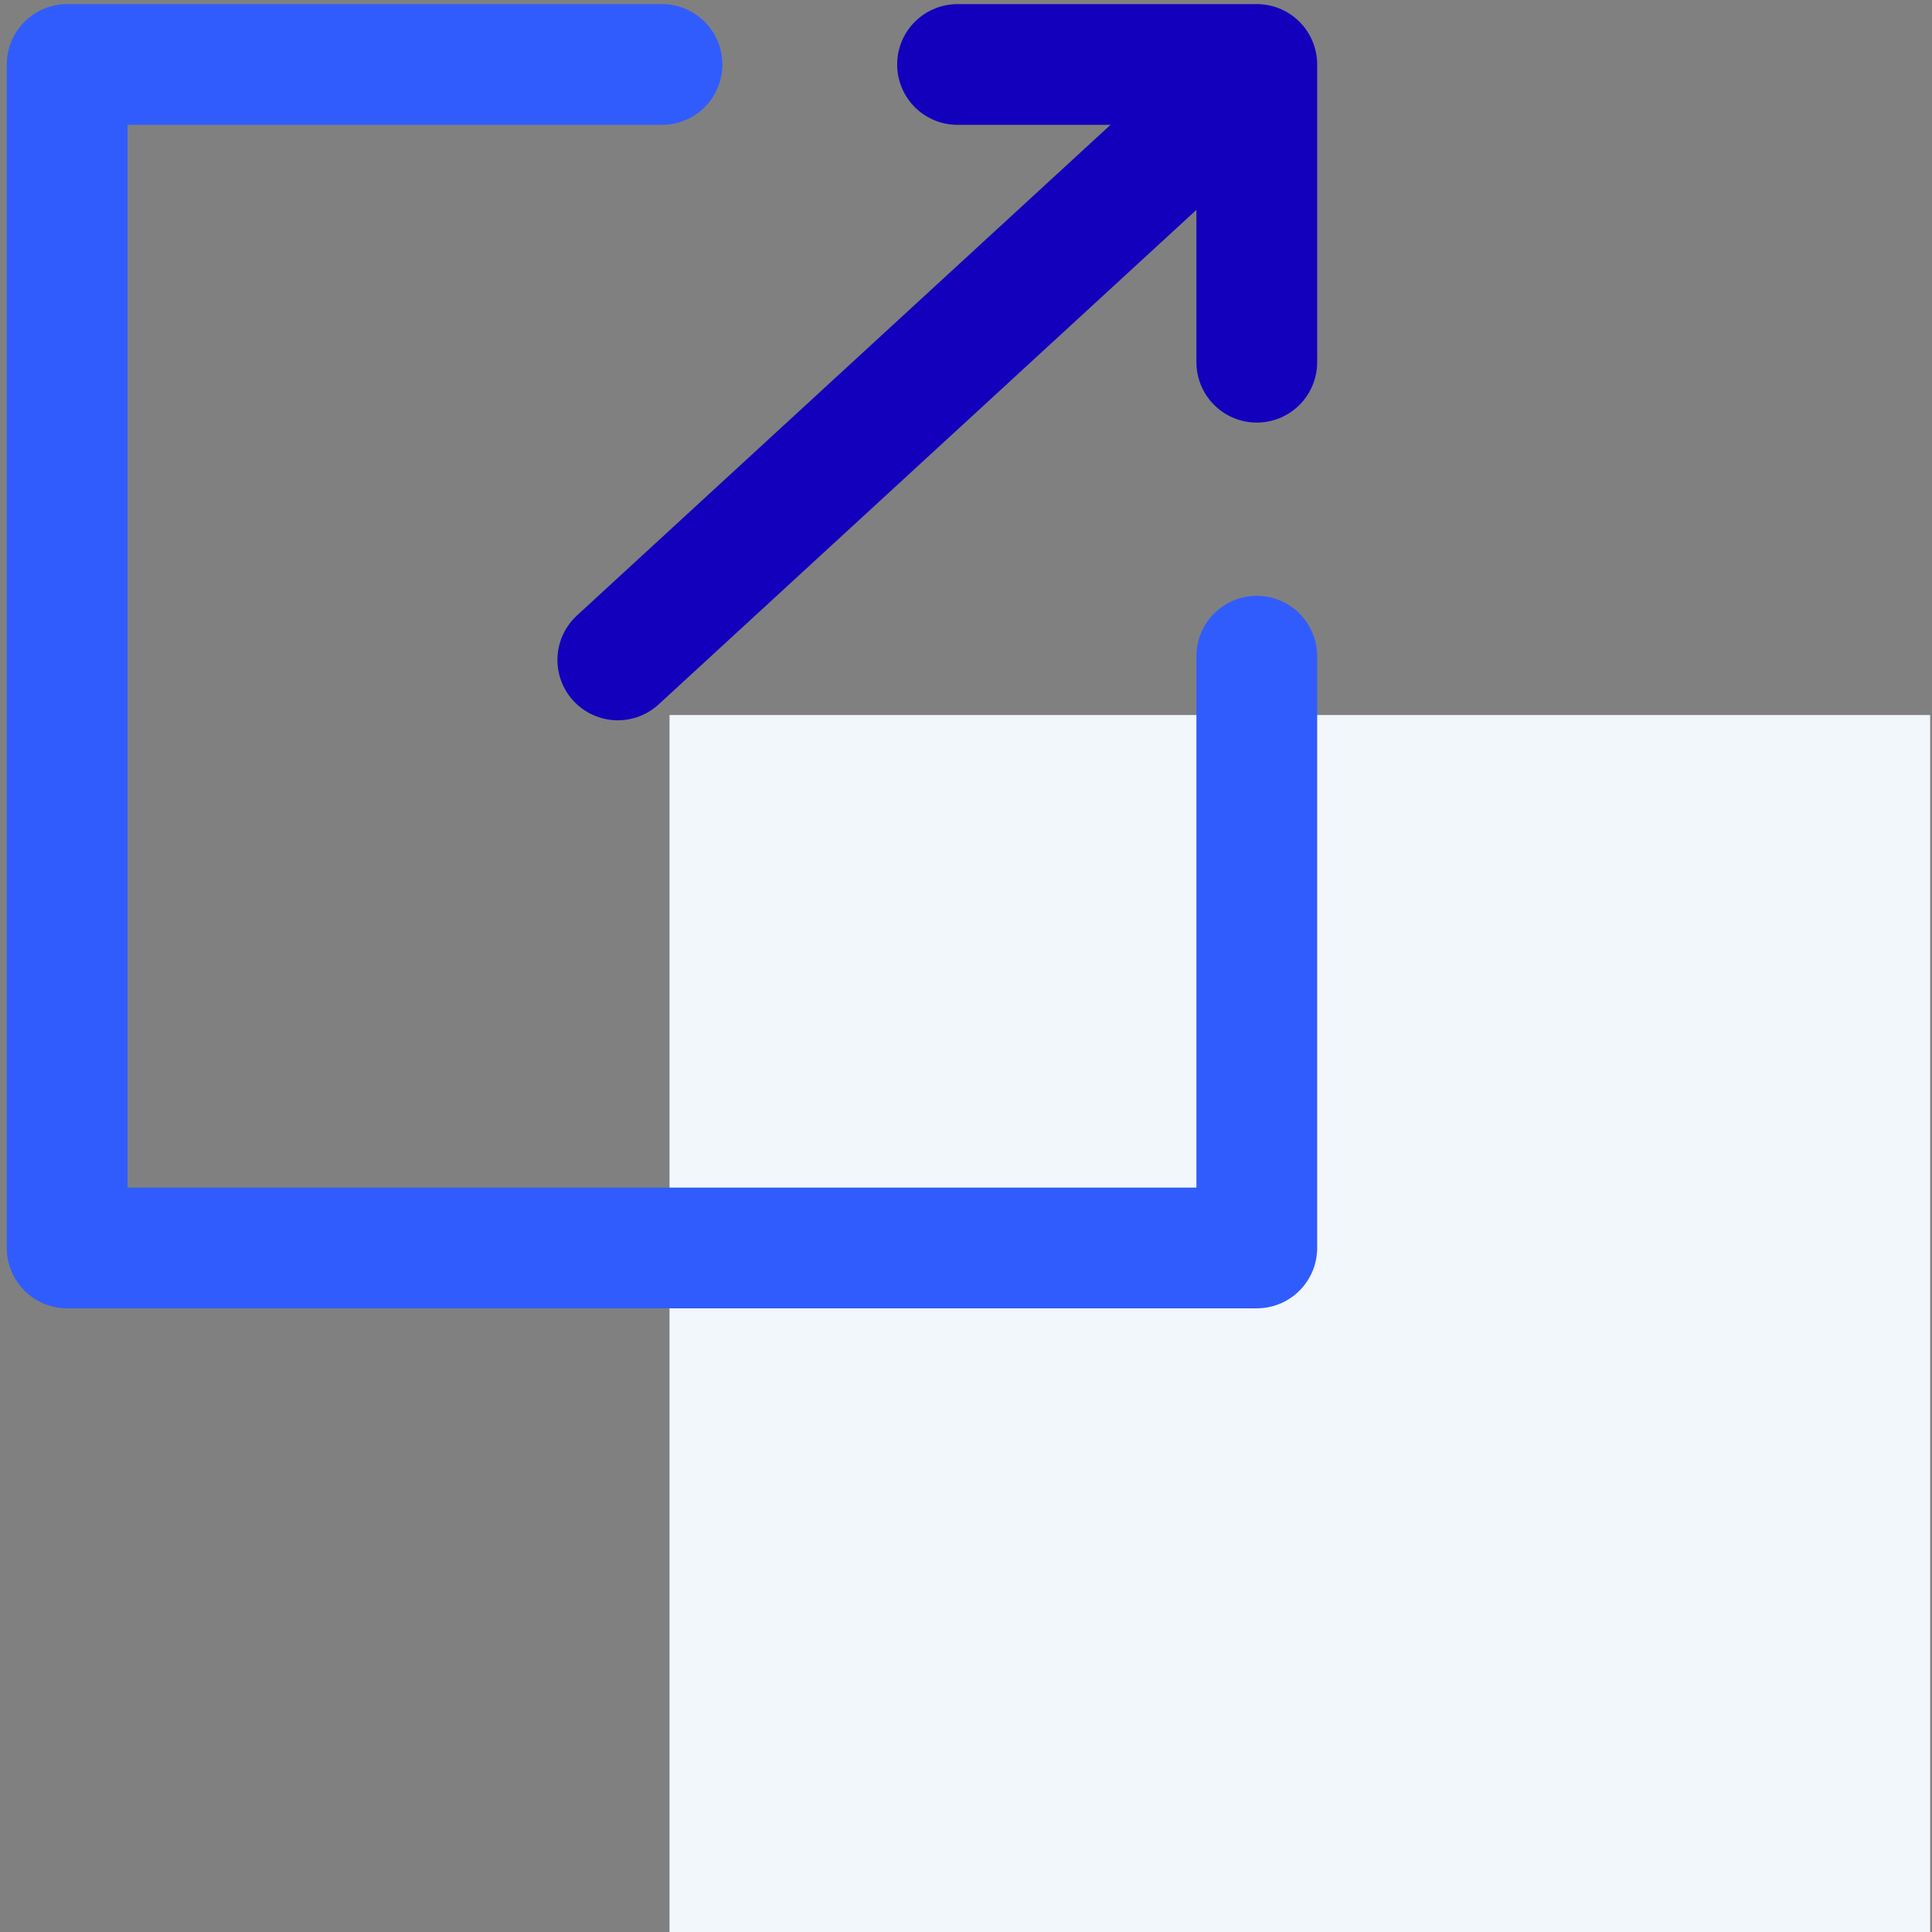
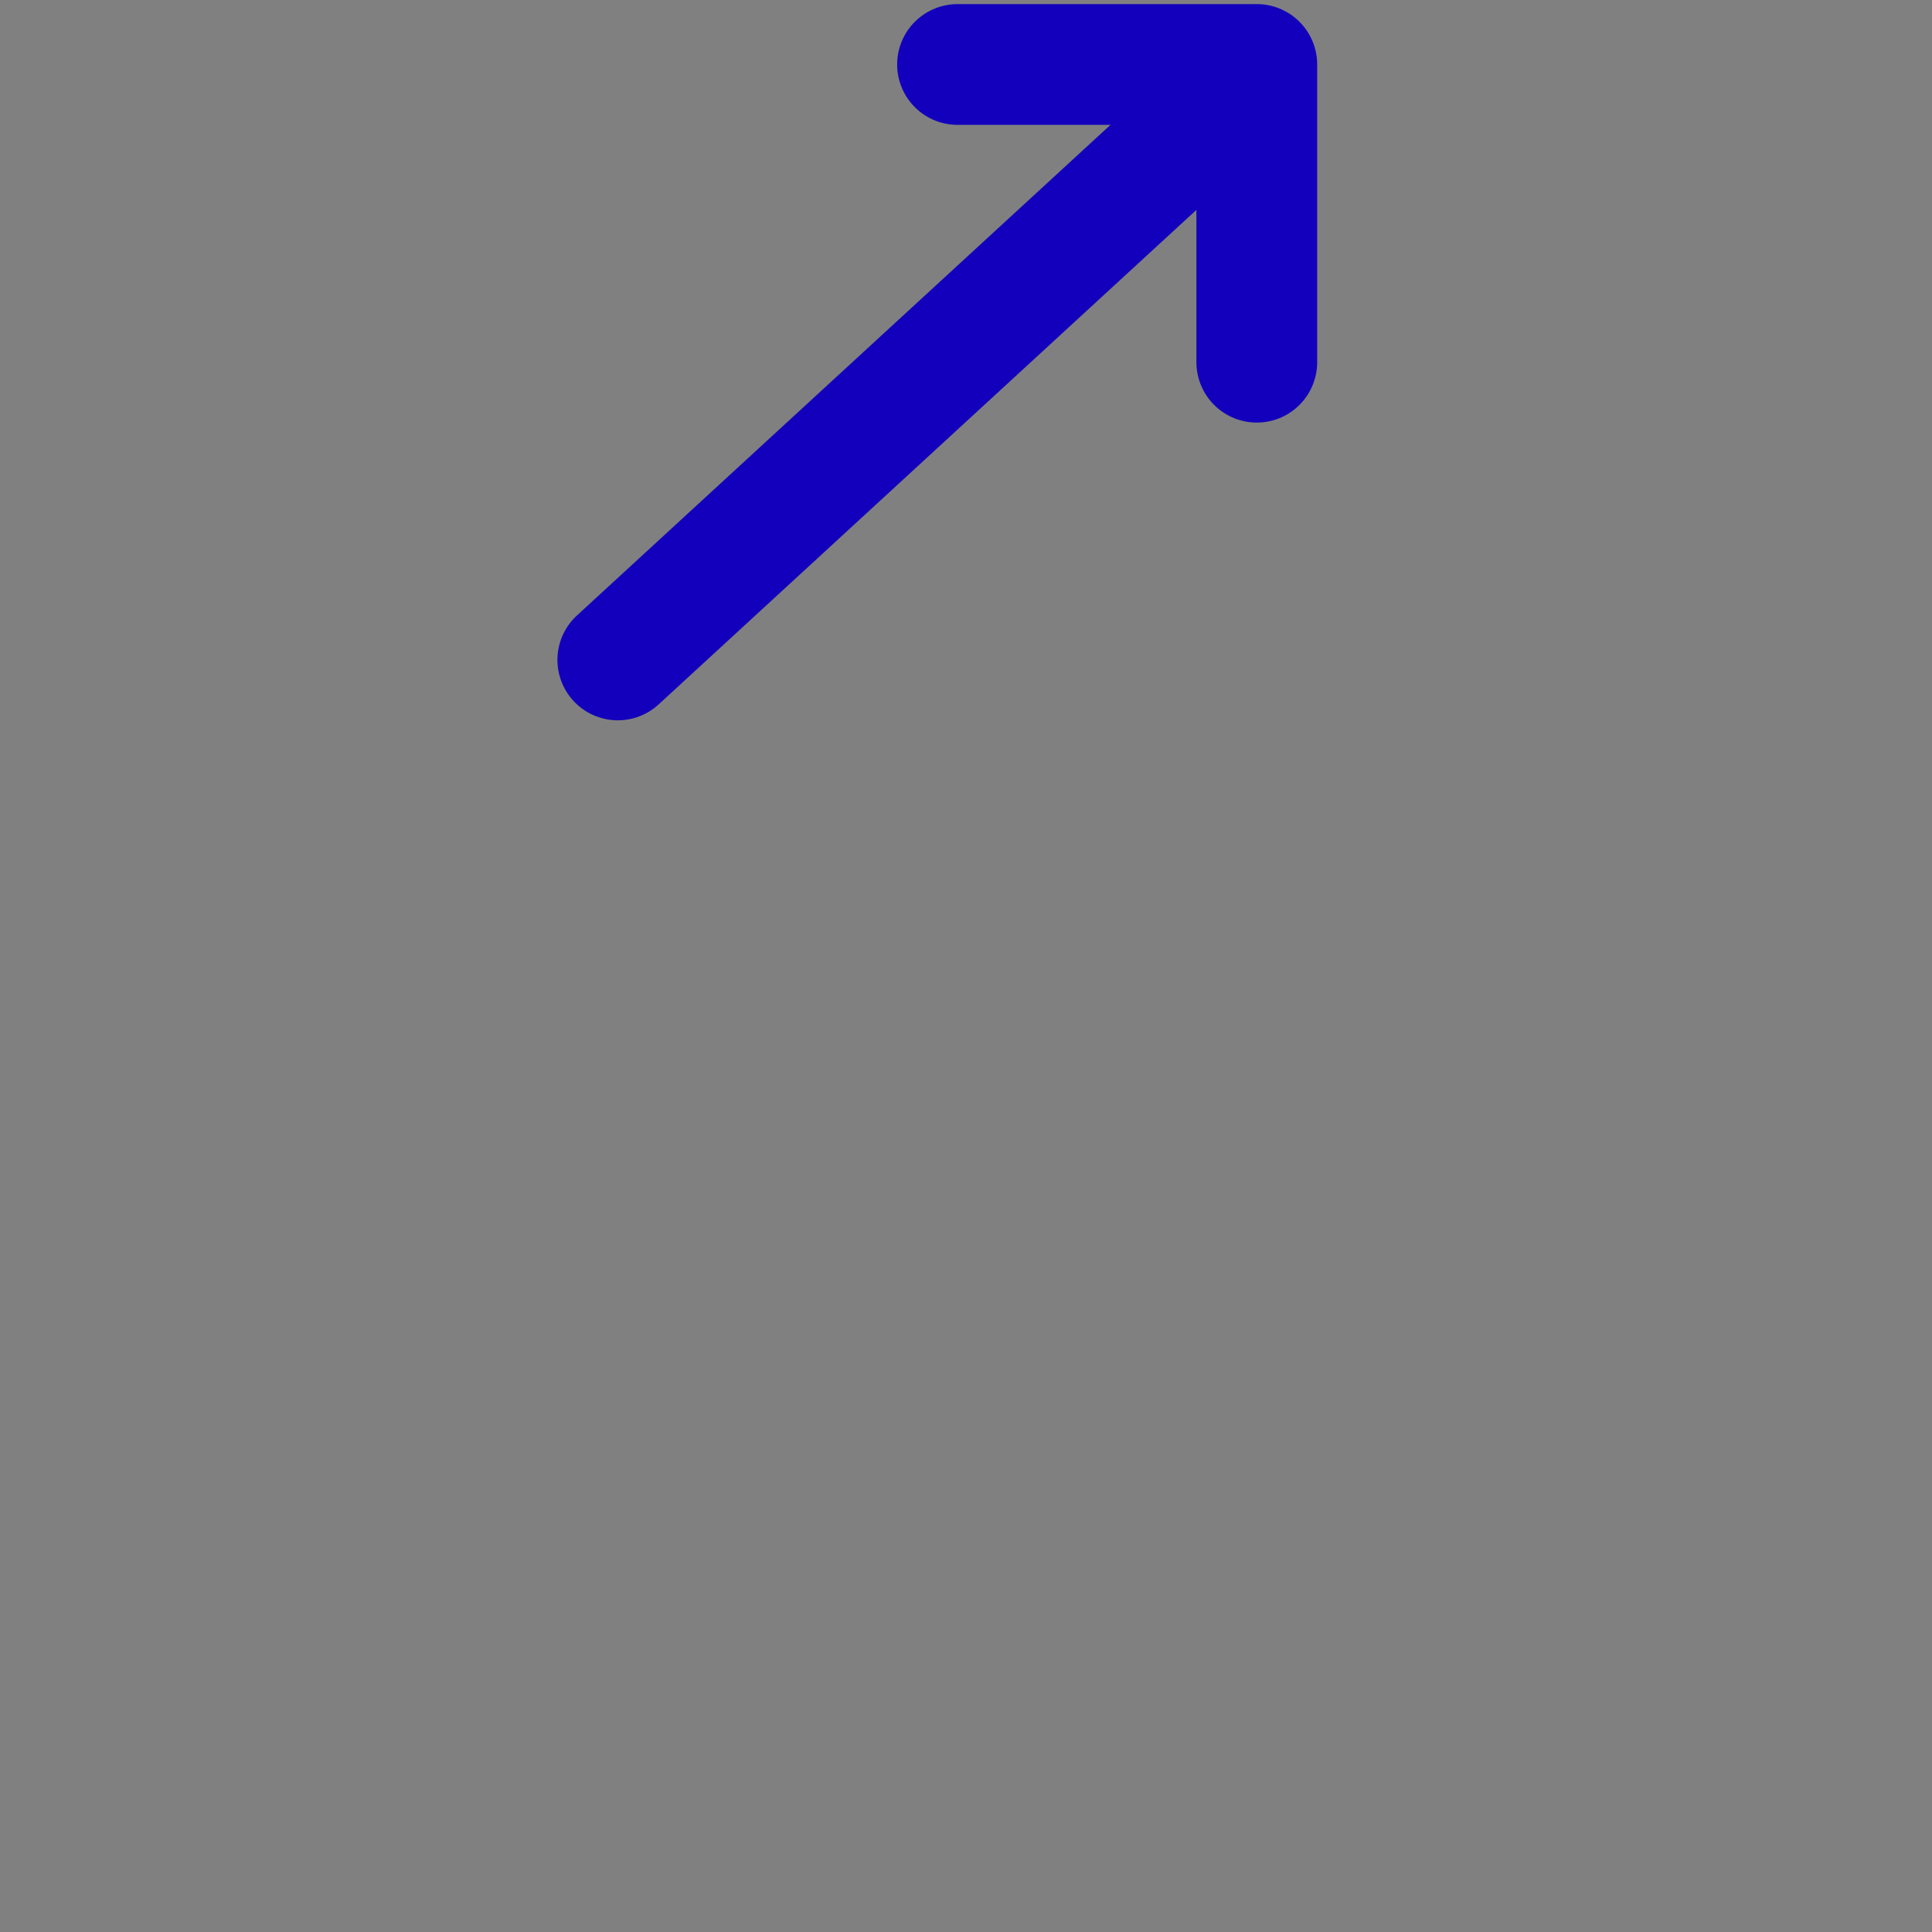
<svg xmlns="http://www.w3.org/2000/svg" width="80" height="80" viewBox="0 0 80 80" fill="none">
  <rect x="0" y="0" width="80" height="80" fill="#808080" stroke="none" />
-   <path fill-rule="evenodd" clip-rule="evenodd" d="M27.724 80.008H79.924V29.608H27.724V80.008Z" fill="#F2F7FC" />
  <path d="M39.649 2.67H52.041V14.998" stroke="#1200BC" stroke-width="5" stroke-linecap="round" stroke-linejoin="round" />
-   <path d="M52.041 27.172V51.675H2.781V2.67H27.411" stroke="#315CFD" stroke-width="5" stroke-linecap="round" stroke-linejoin="round" />
  <path d="M25.582 27.326L50.254 4.639" stroke="#1200BC" stroke-width="5" stroke-linecap="round" stroke-linejoin="round" />
</svg>